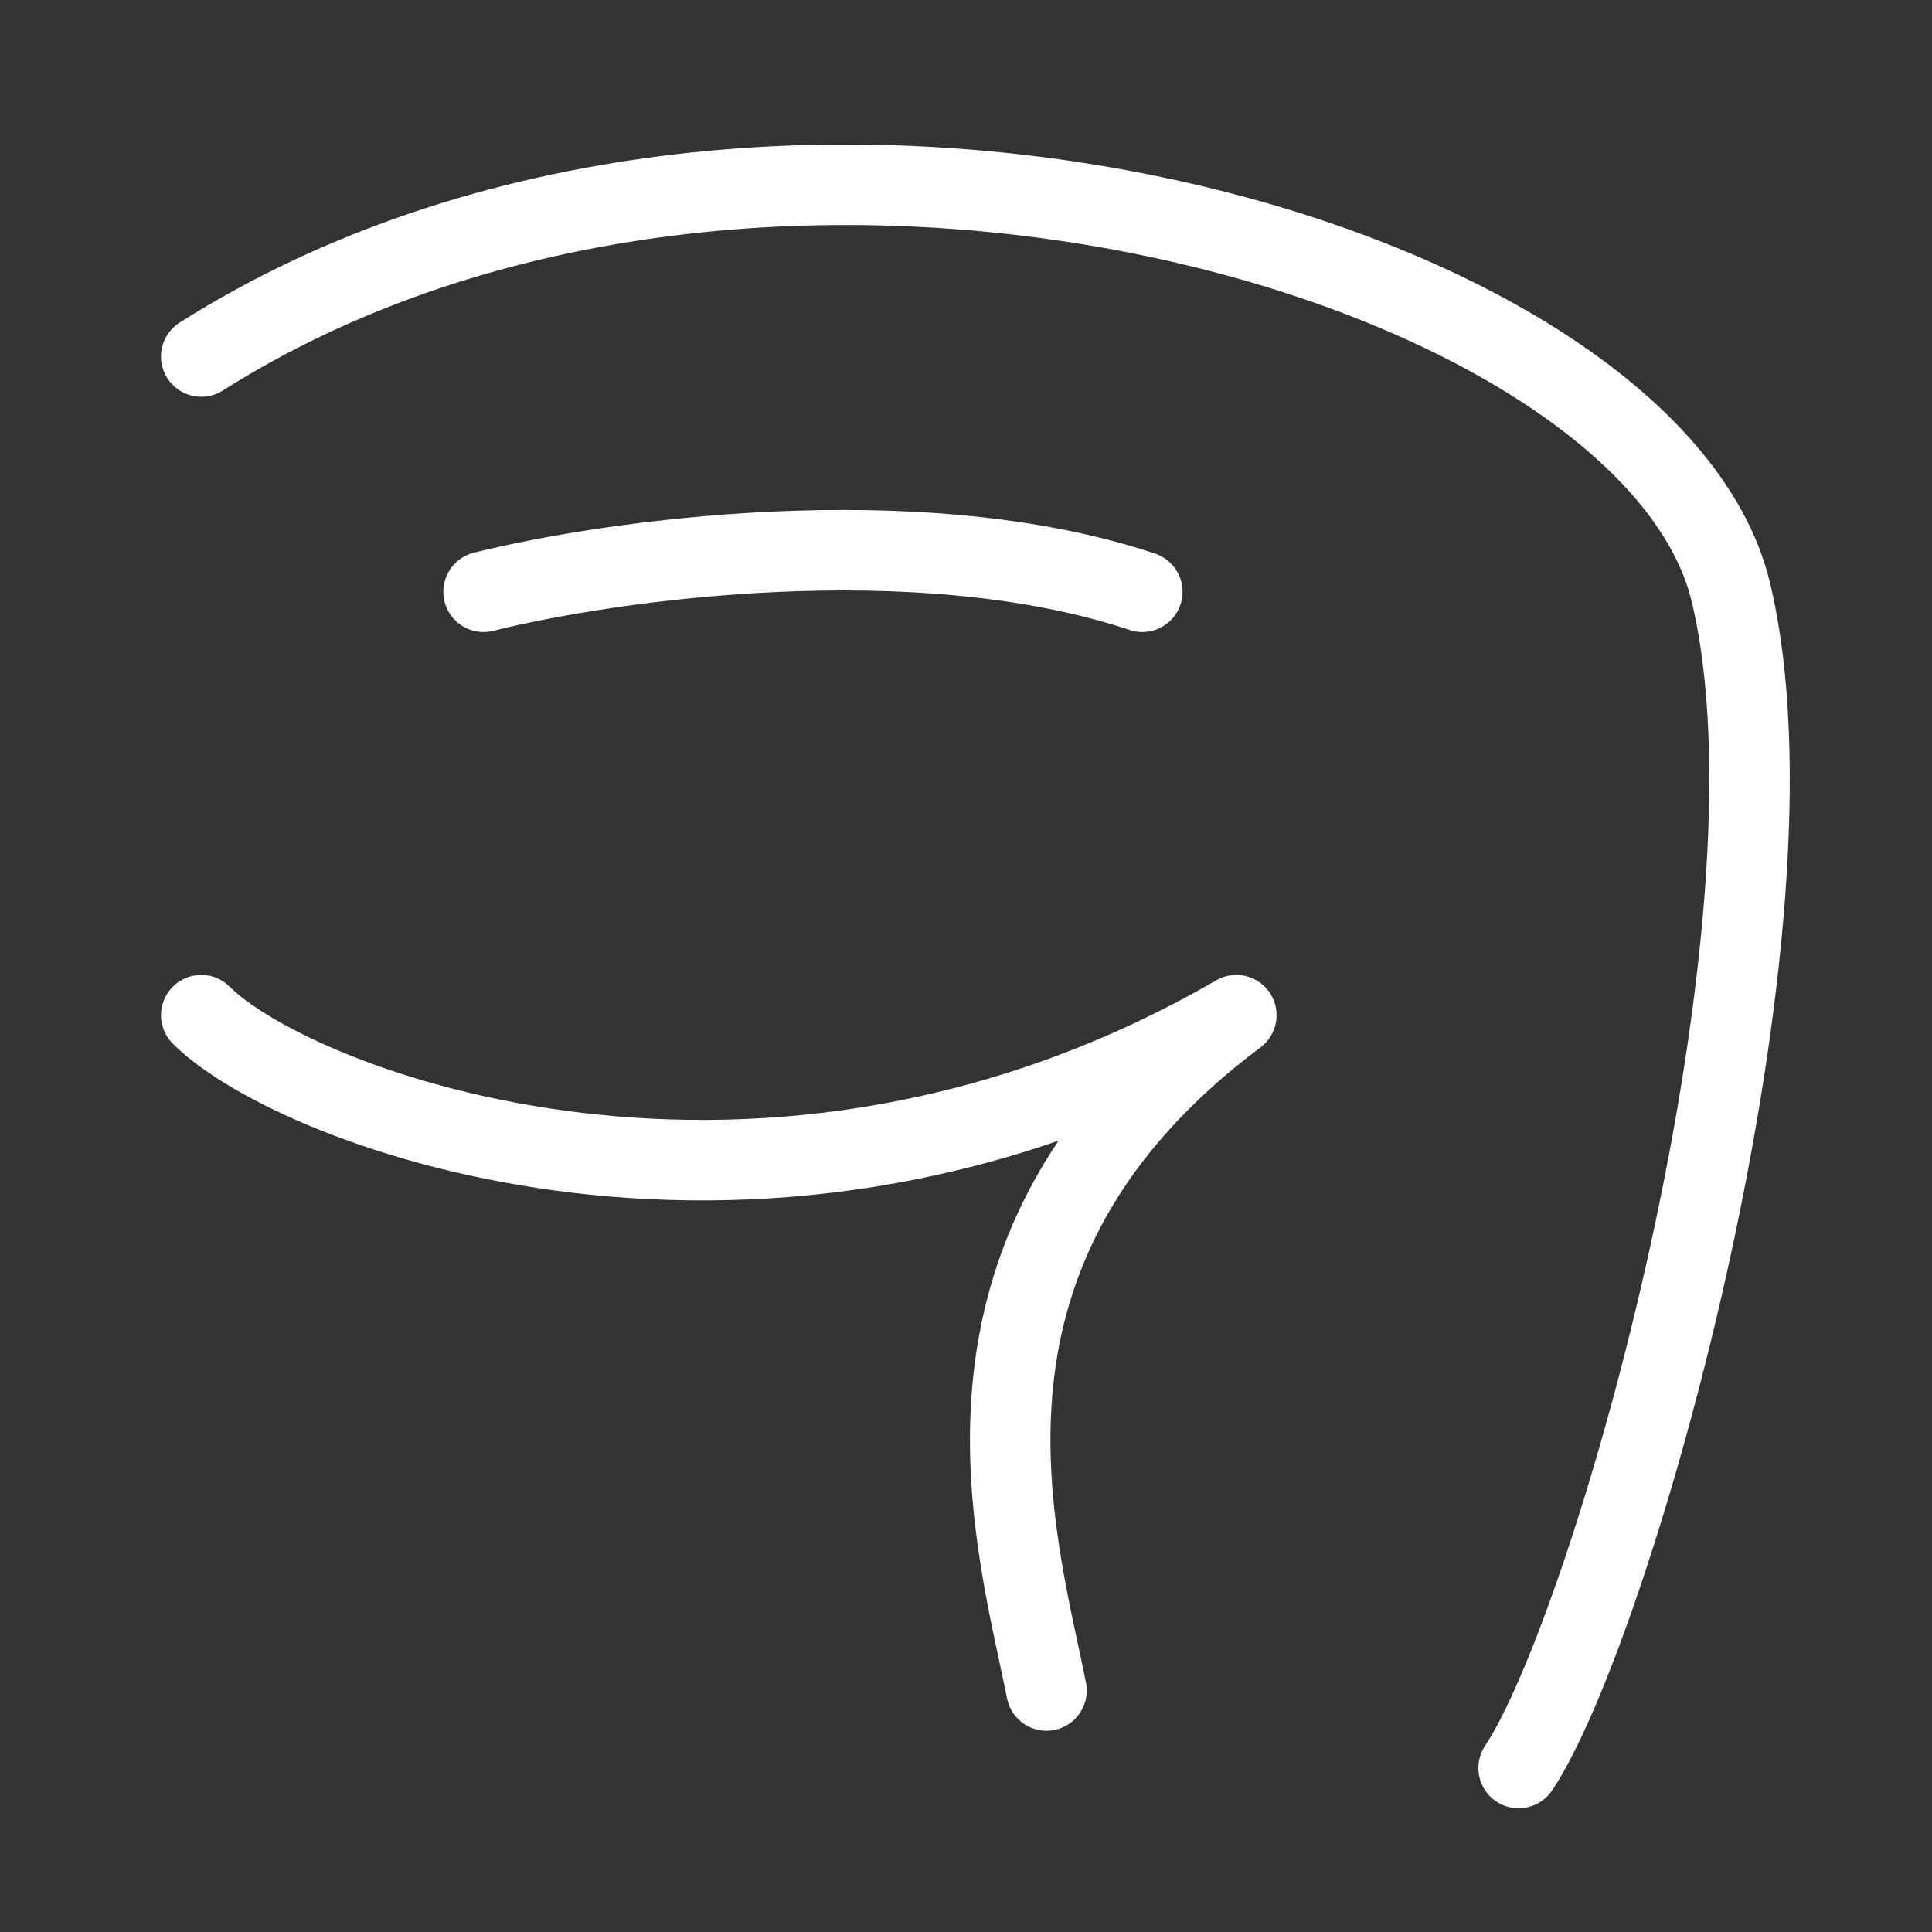
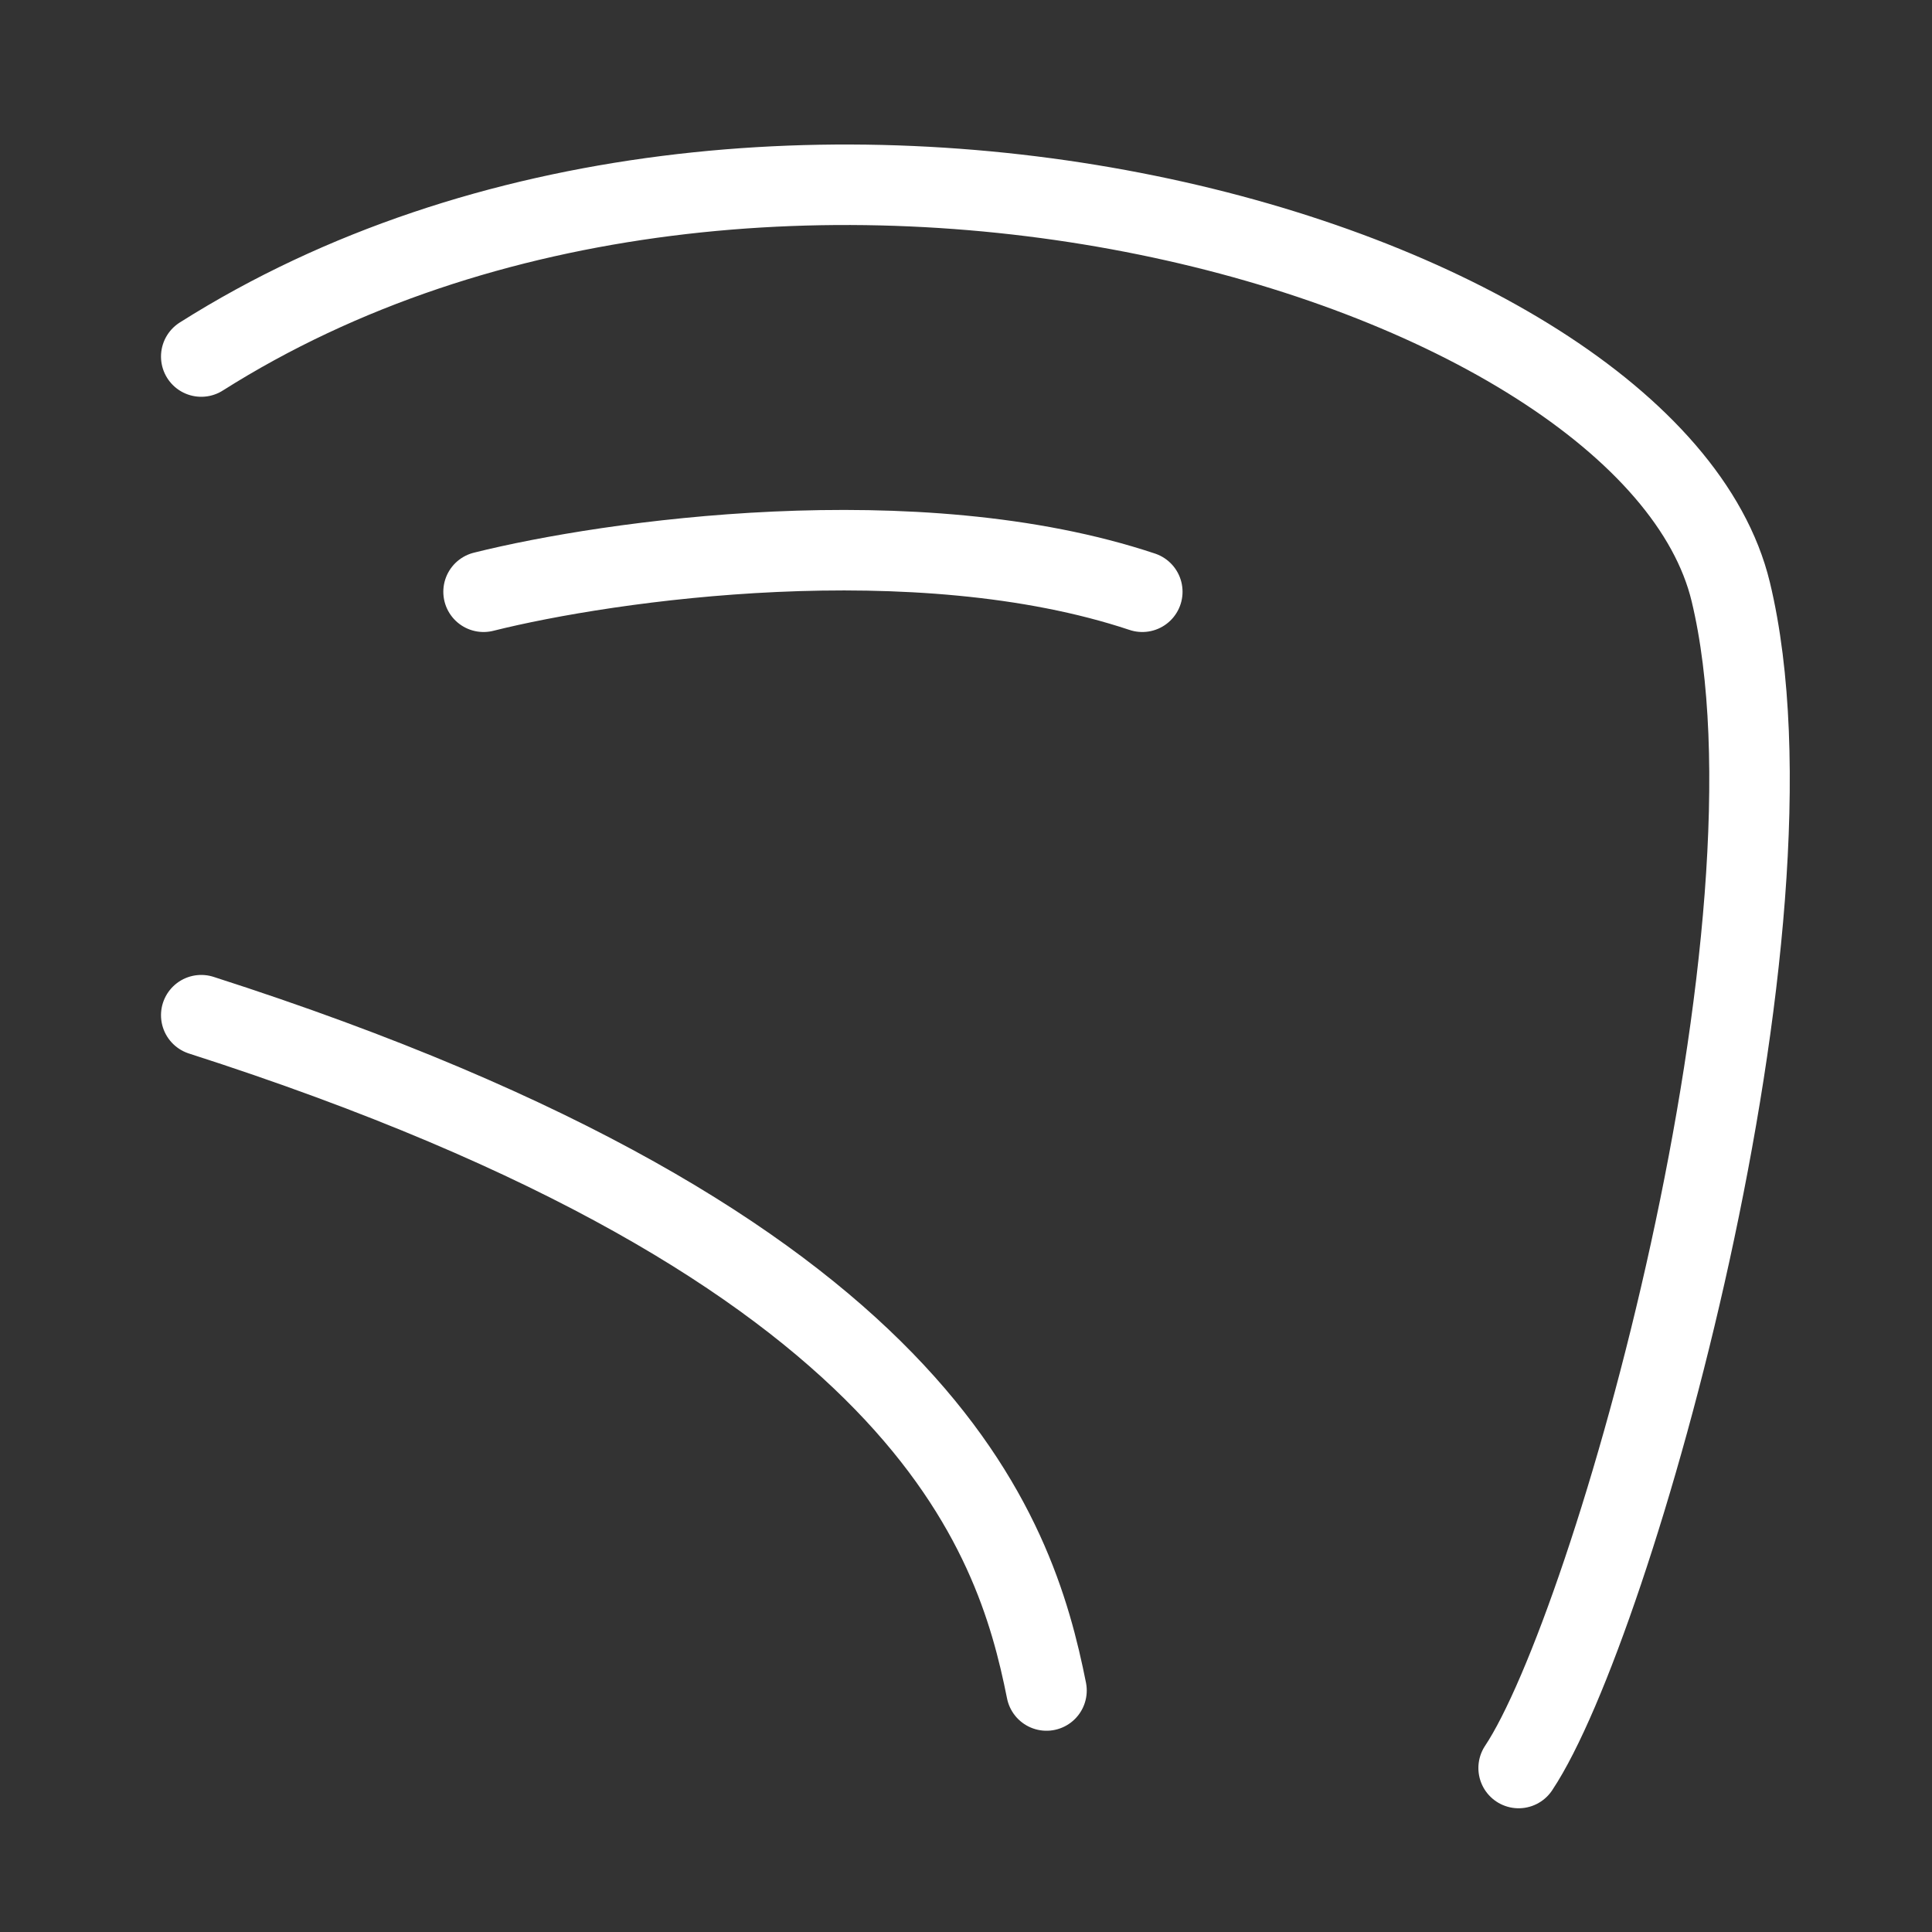
<svg xmlns="http://www.w3.org/2000/svg" viewBox="0 0 24 24" fill="none">
  <rect x="0" y="0" width="24" height="24" fill="#333333" stroke="none" />
-   <path d="M2.5 4.429C9.5 4.76837e-05 20.5 3.202 21.5 7.351C22.5 11.5 20.034 20.21 18.865 21.963M6.007 7.351C7.565 6.961 11.384 6.416 14.19 7.351M2.5 12.611C3.669 13.78 9.5 16 15.358 12.611C11.5 15.5 12.61 19.052 13 21" stroke="#ffffff" stroke-width="1" stroke-linecap="round" stroke-linejoin="round" />
+   <path d="M2.5 4.429C9.5 4.76837e-05 20.5 3.202 21.5 7.351C22.5 11.5 20.034 20.21 18.865 21.963M6.007 7.351C7.565 6.961 11.384 6.416 14.19 7.351M2.5 12.611C11.5 15.5 12.61 19.052 13 21" stroke="#ffffff" stroke-width="1" stroke-linecap="round" stroke-linejoin="round" />
</svg>